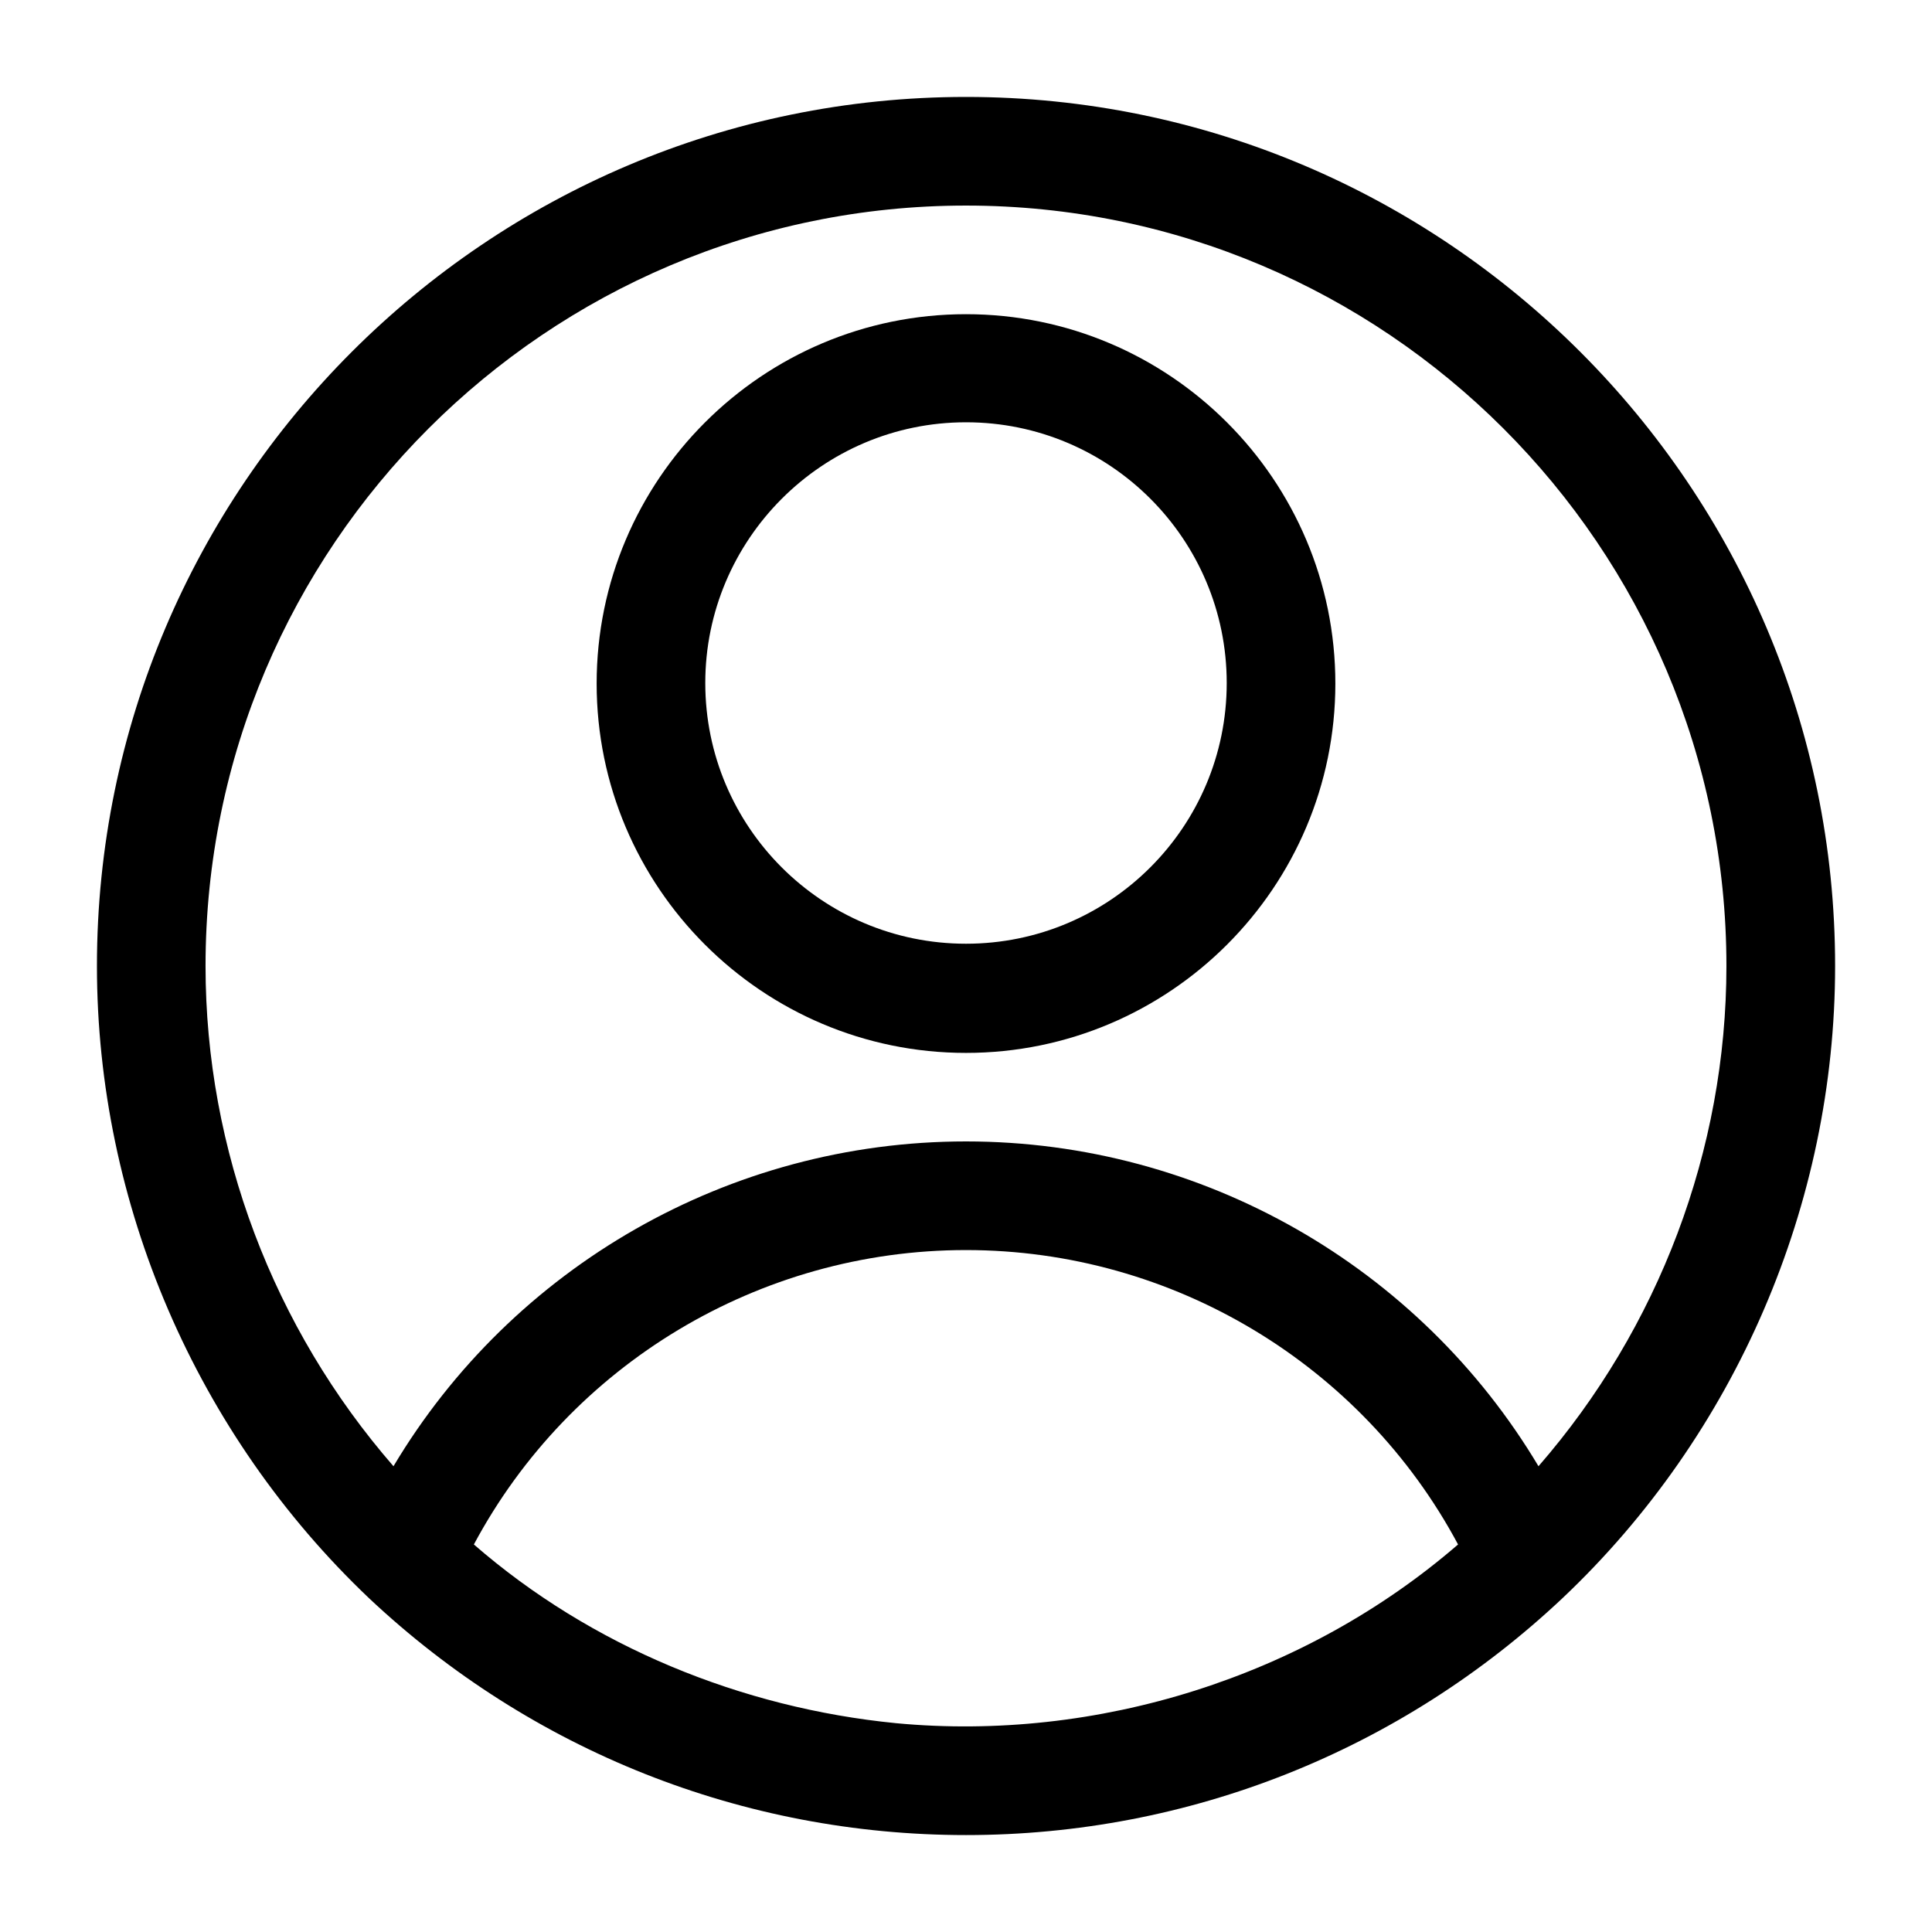
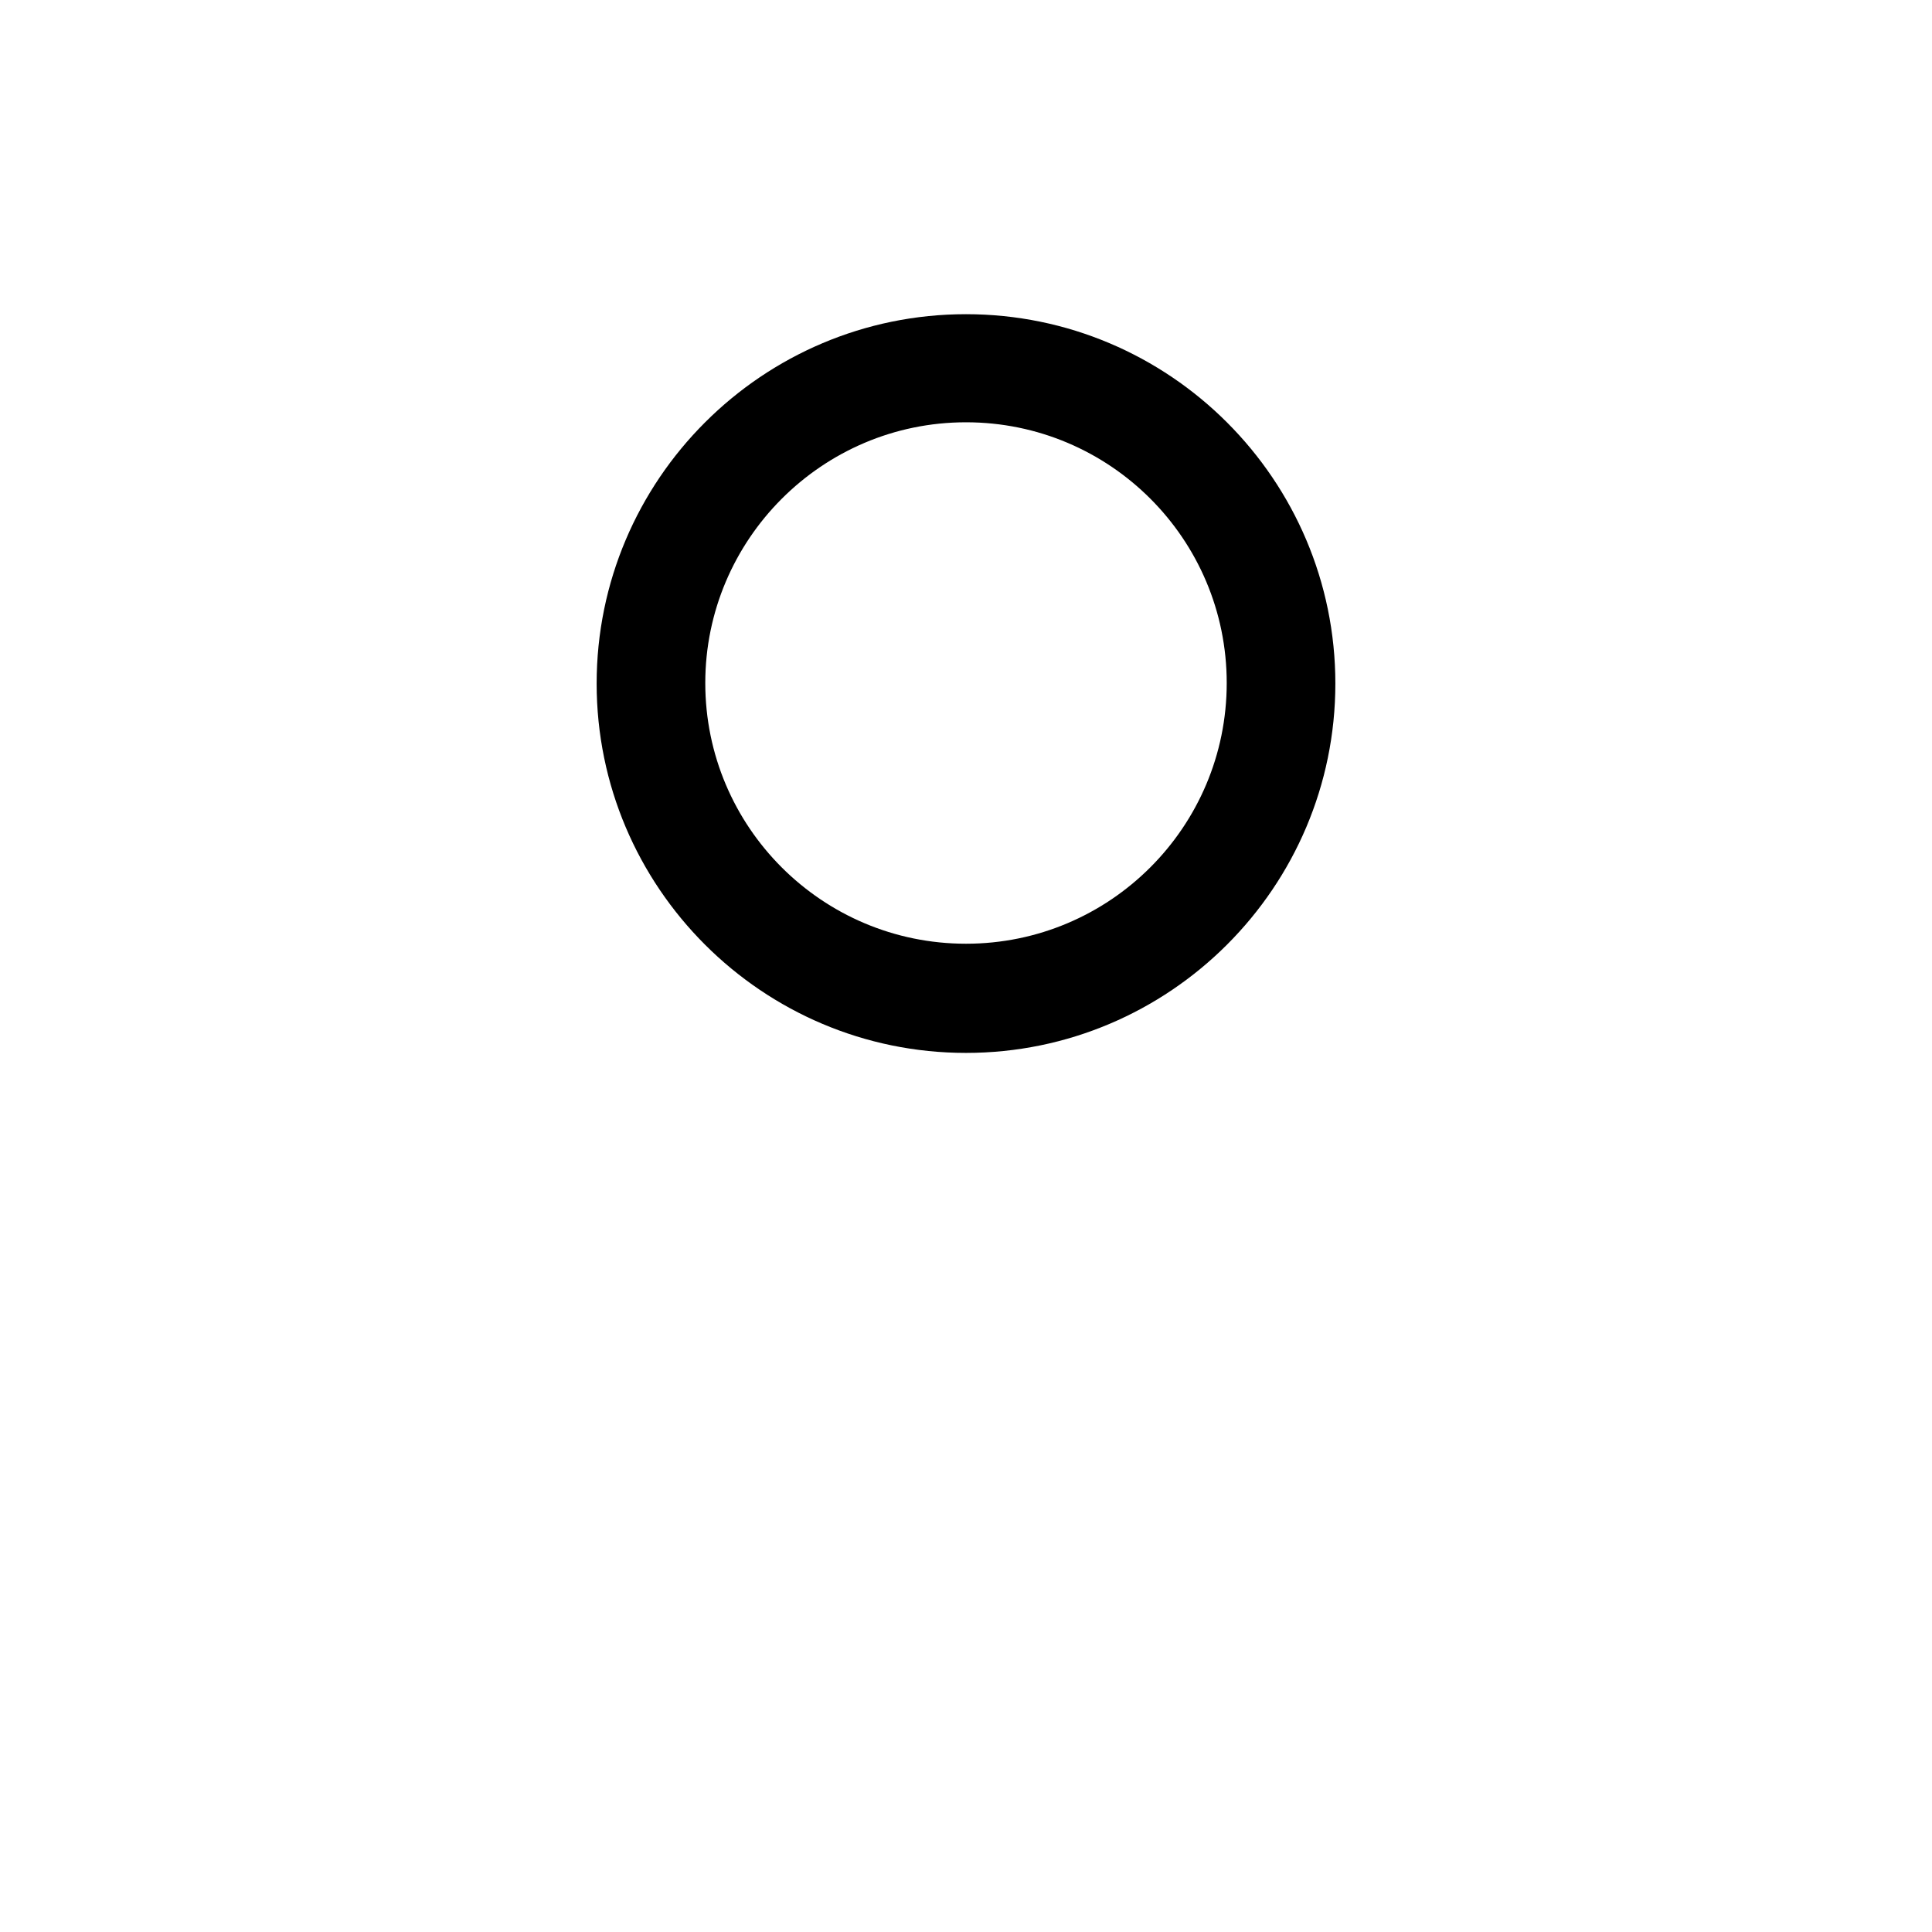
<svg xmlns="http://www.w3.org/2000/svg" fill="#000000" width="800px" height="800px" version="1.1" viewBox="144 144 512 512">
  <g>
    <path d="m400 423.03c53.98 0 97.883-43.902 97.883-97.883 0-53.98-43.902-97.883-97.883-97.883s-97.883 43.902-97.883 97.883c0 53.977 43.902 97.883 97.883 97.883zm0-167.12c38.145 0 69.094 30.949 69.094 69.094 0 38.145-30.949 69.094-69.094 69.094s-69.094-30.949-69.094-69.094c0-38.004 30.945-69.094 69.094-69.094z" />
-     <path d="m400 169.69c-126.96 0-230.31 103.35-230.31 230.31 0 63.047 26.344 124.08 72.117 167.55 43.039 40.449 99.176 62.762 158.2 62.762s115.16-22.312 158.2-62.902c45.773-43.328 72.117-104.36 72.117-167.41 0-126.96-103.36-230.31-230.31-230.31zm0 28.789c111.12 0 201.52 90.398 201.52 201.52 0 48.797-17.992 96.012-49.805 132.57-31.523-52.828-88.957-86.078-151.72-86.078s-120.2 33.25-151.72 86.078c-31.812-36.562-49.805-83.777-49.805-132.57 0-111.13 90.395-201.52 201.52-201.52zm-18.57 402.18c-40.879-4.031-80.754-20.297-111.85-47.359 25.477-47.645 75.57-78.02 130.41-78.02s104.94 30.371 130.41 78.02c-40.59 35.121-95.723 52.395-148.98 47.359z" />
  </g>
</svg>